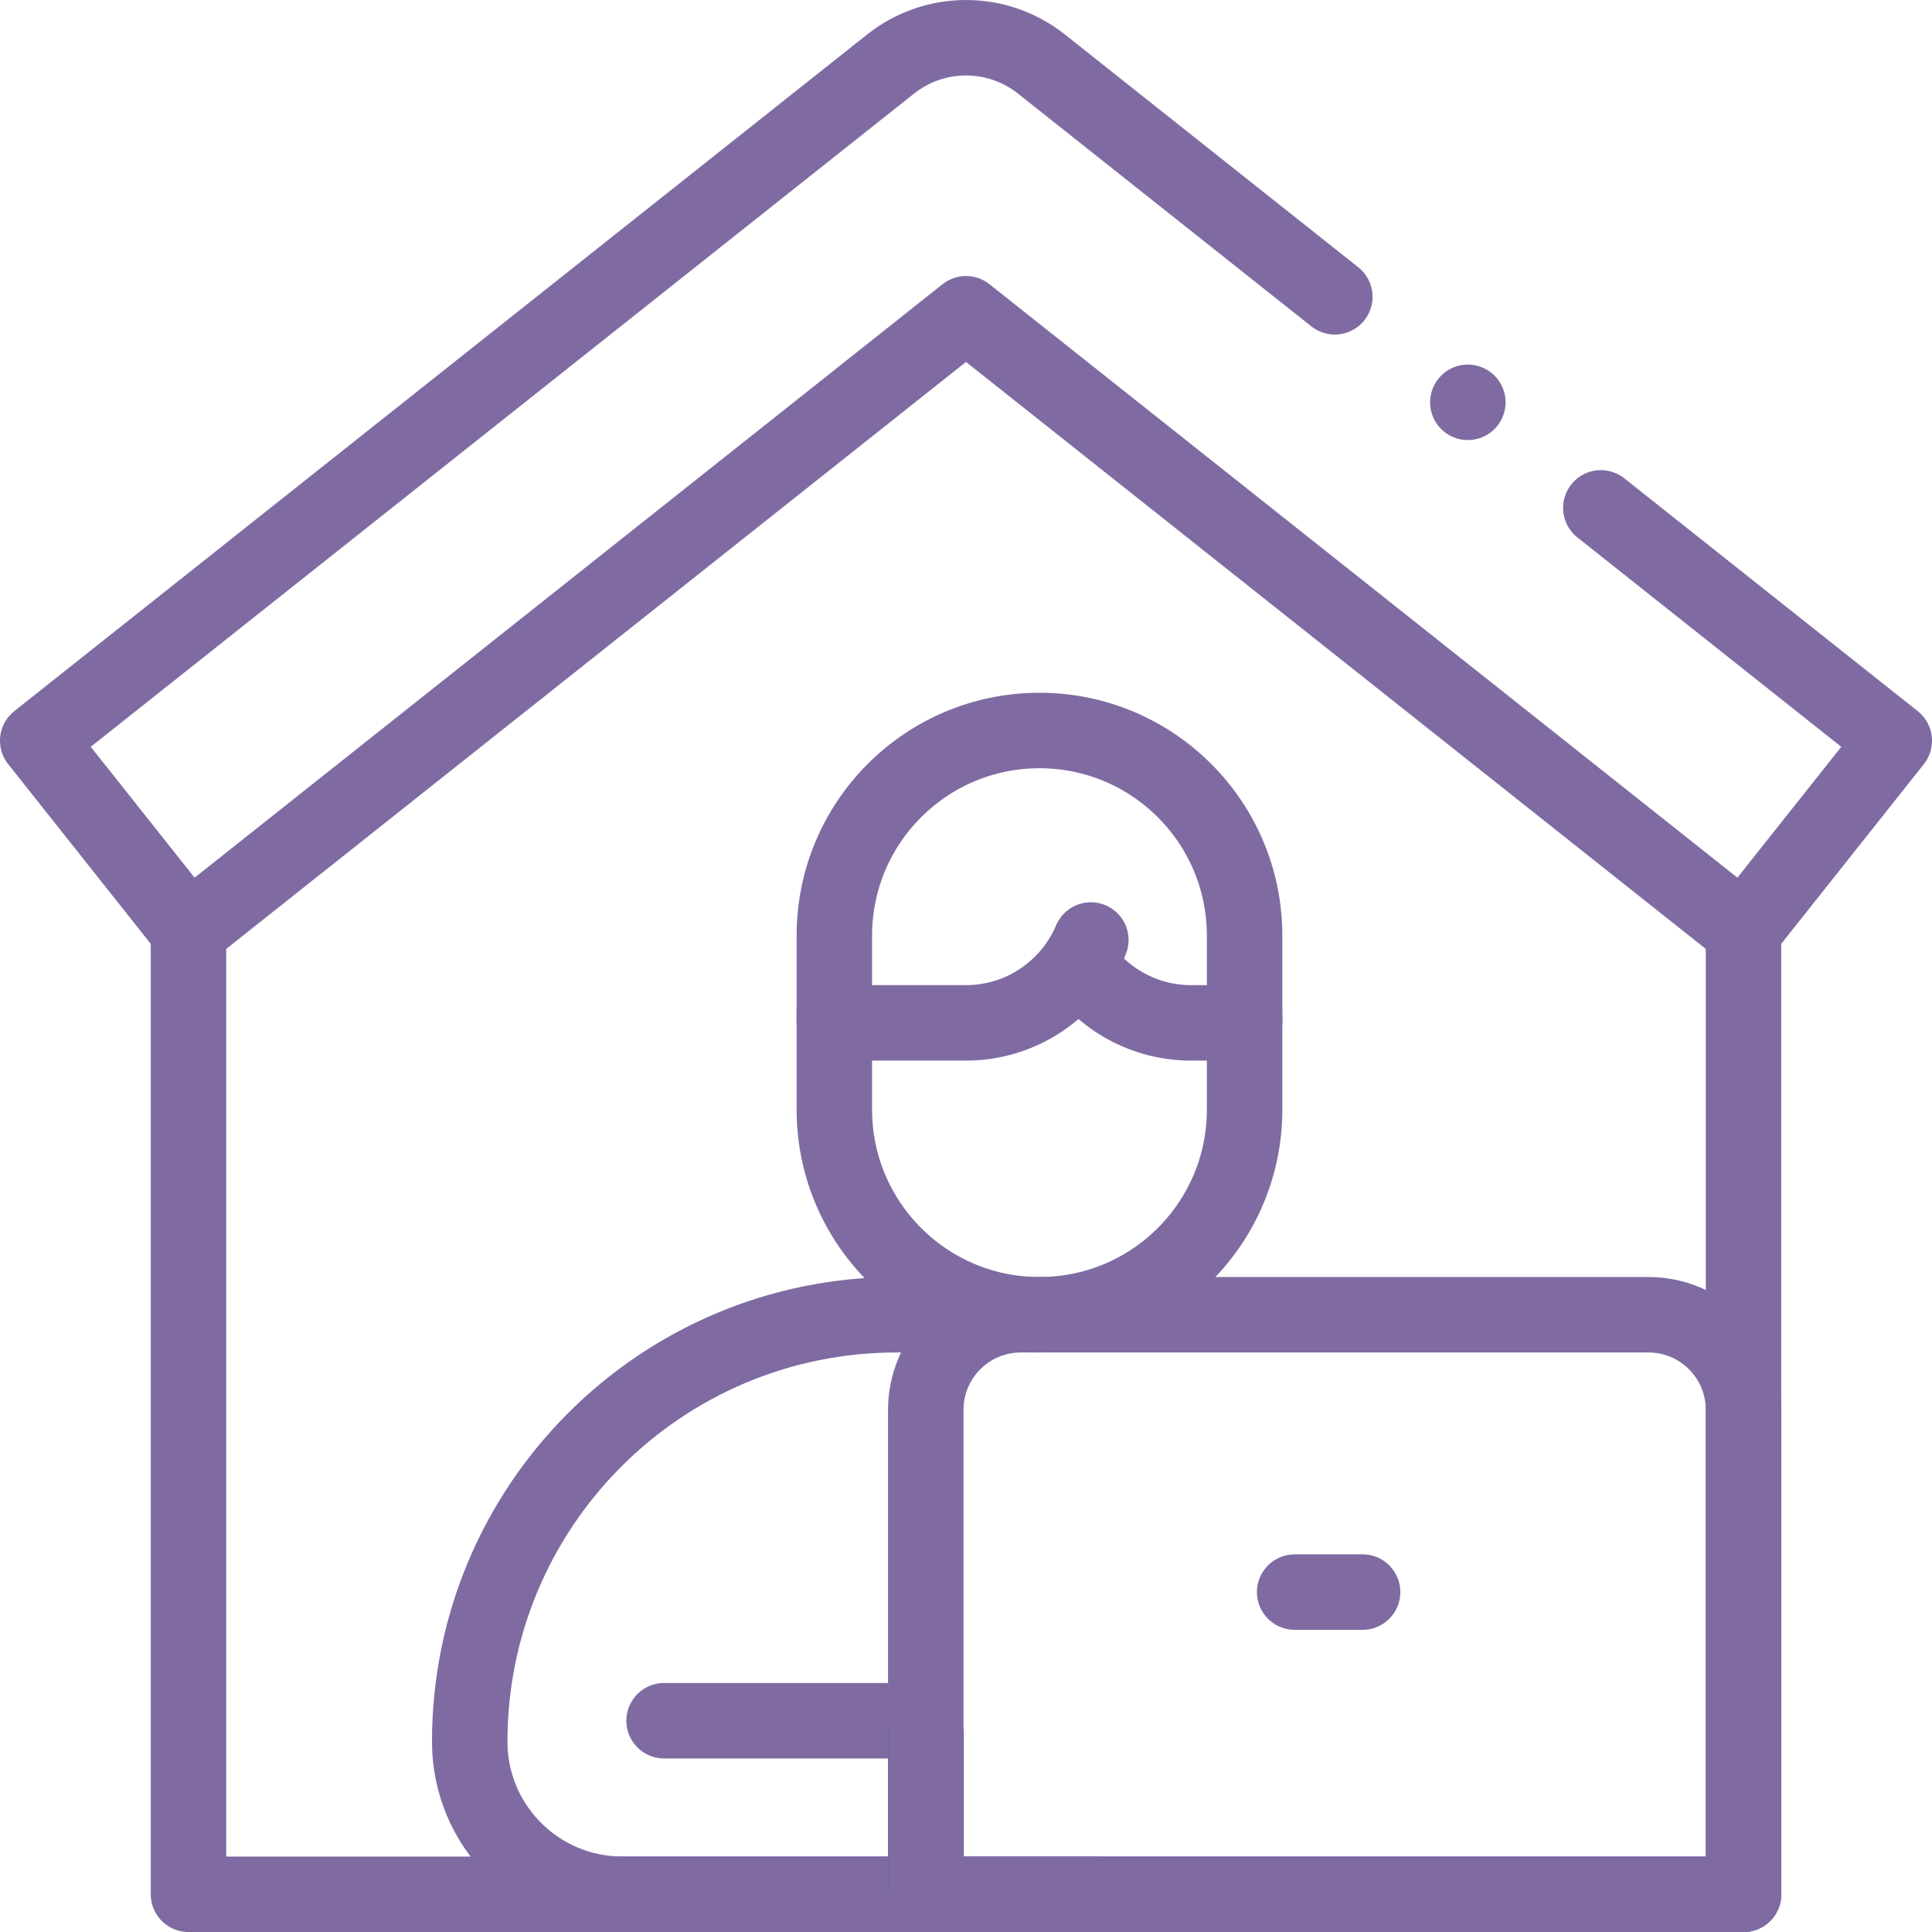
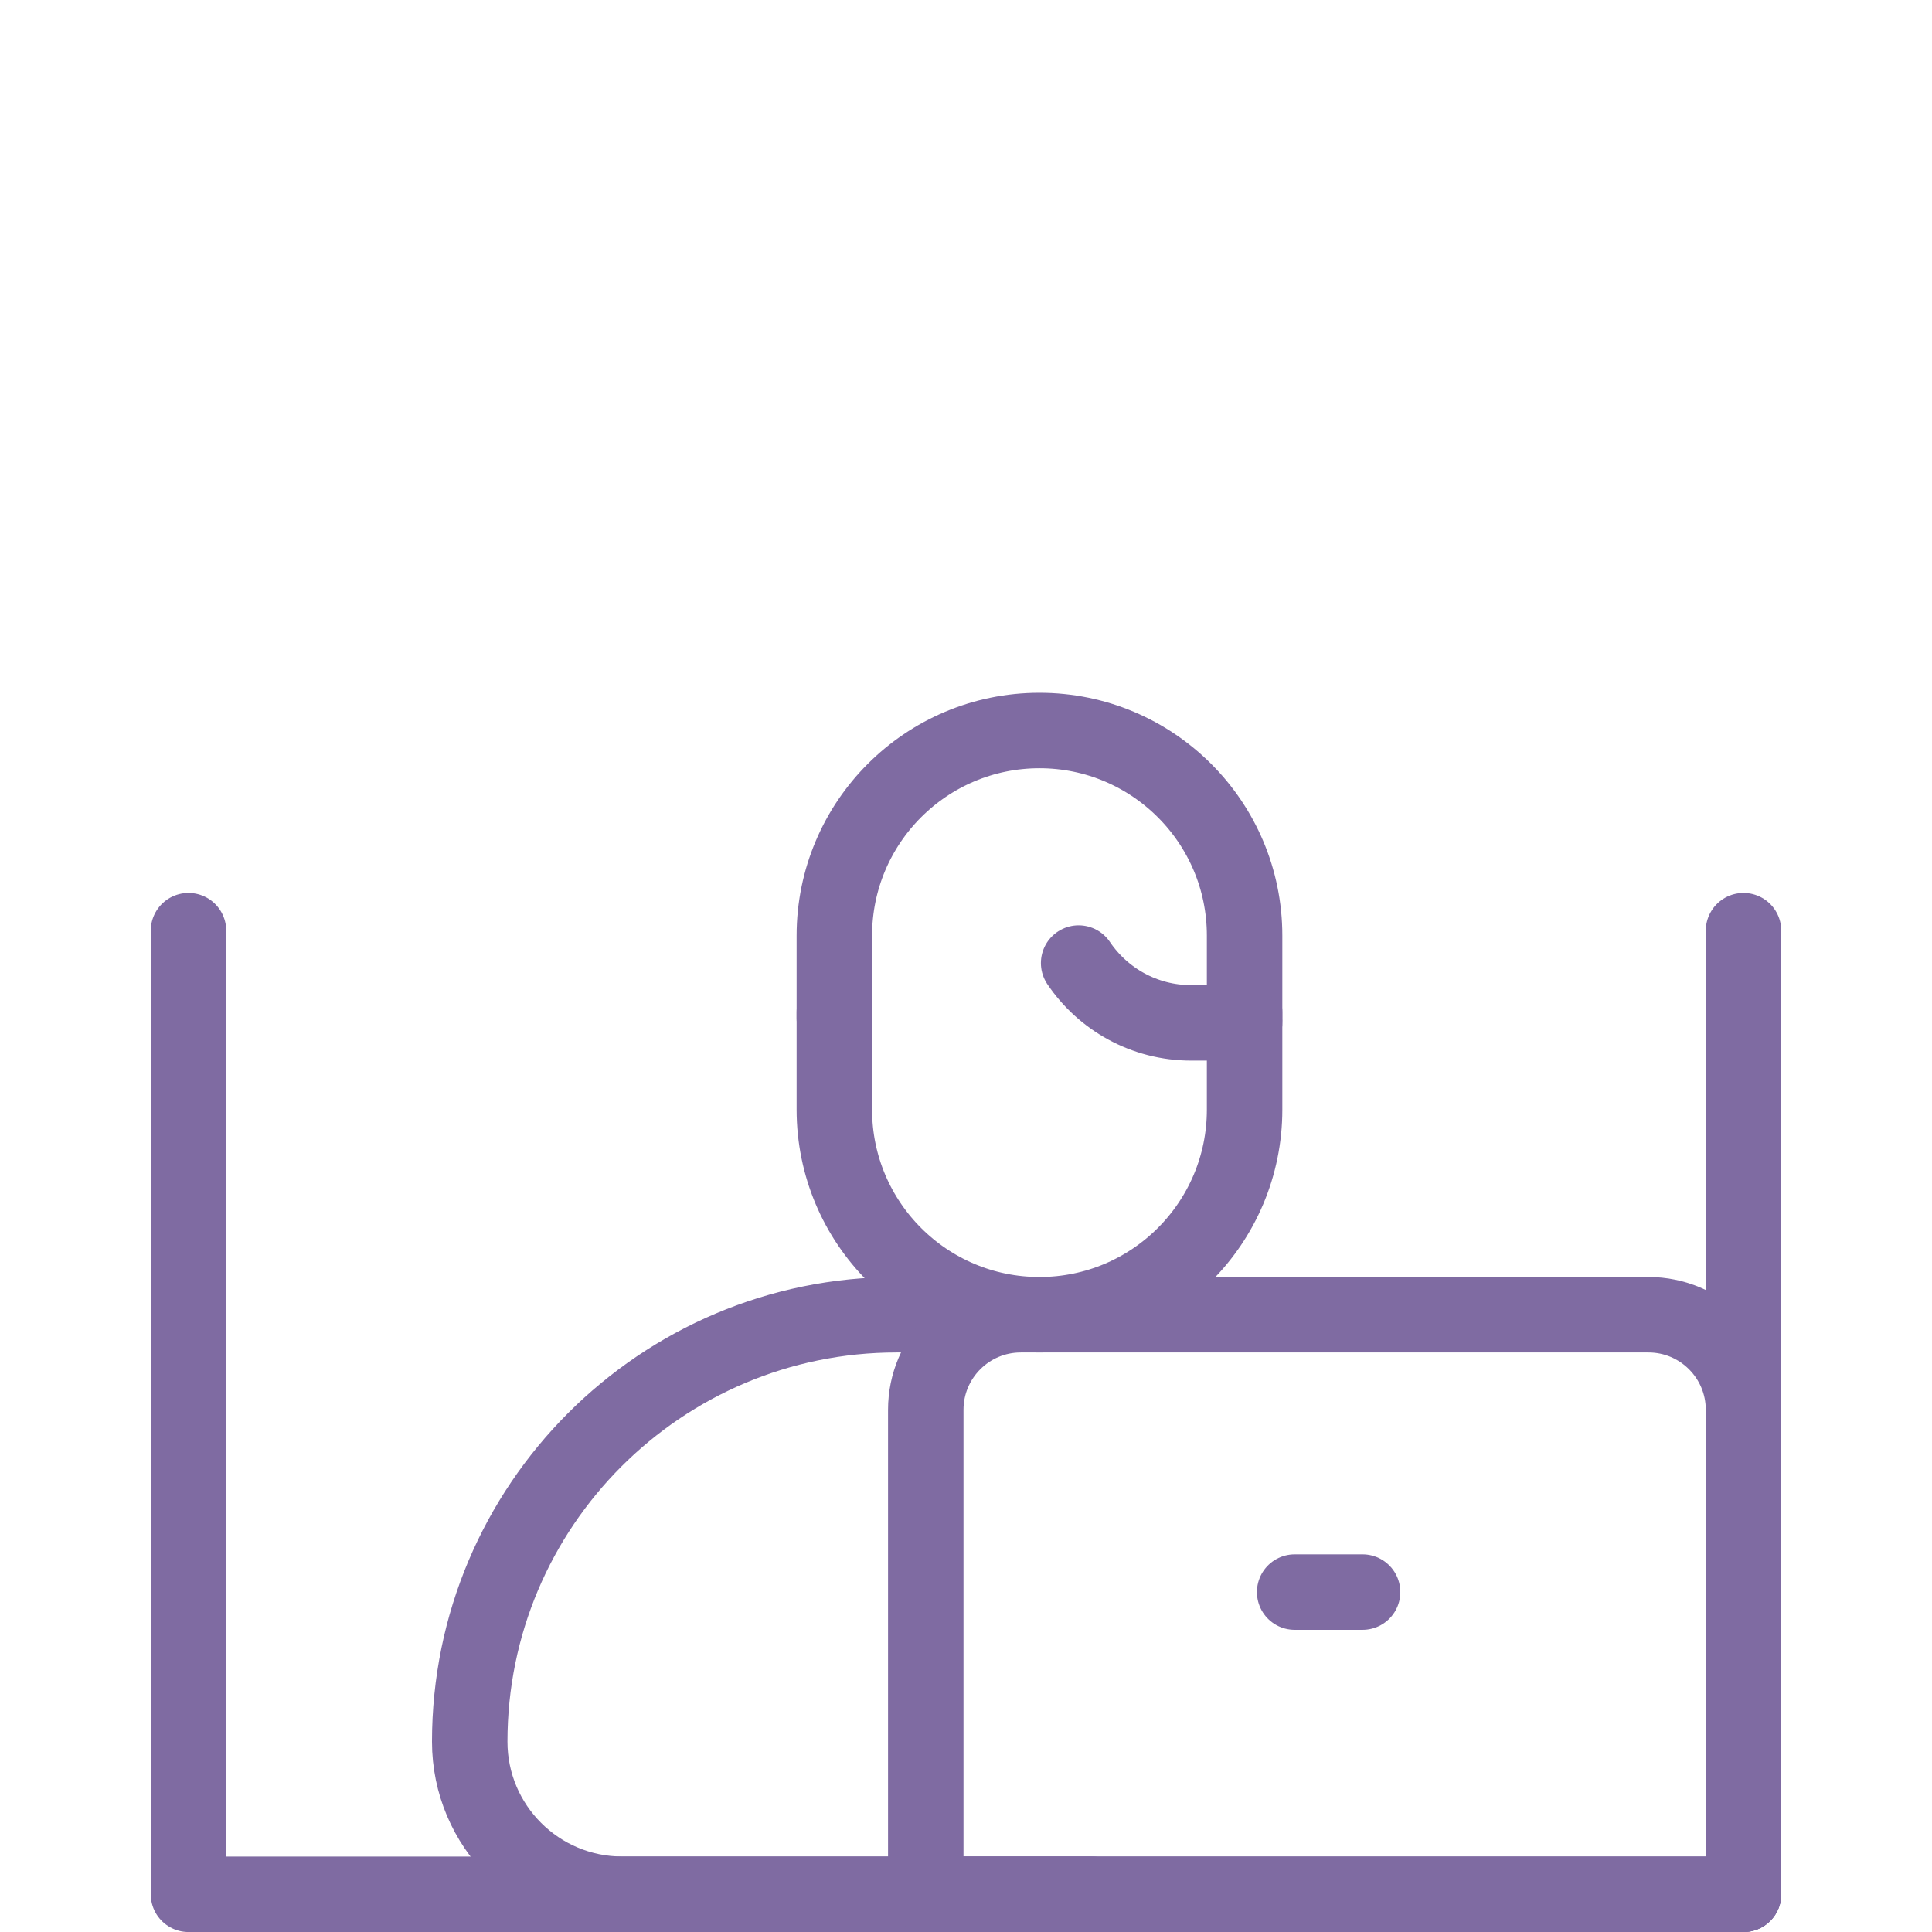
<svg xmlns="http://www.w3.org/2000/svg" id="Calque_1" data-name="Calque 1" viewBox="0 0 512 512">
  <defs>
    <style>
      .cls-1, .cls-2, .cls-3 {
        fill: none;
      }

      .cls-2 {
        stroke: #01174a;
      }

      .cls-2, .cls-3 {
        stroke-linecap: round;
        stroke-linejoin: round;
        stroke-width: 20px;
      }

      .cls-3 {
        stroke: #7f6ba2;
      }

      .cls-4 {
        clip-path: url(#clippath);
      }
    </style>
    <clipPath id="clippath">
      <rect class="cls-1" y="0" width="512" height="512" />
    </clipPath>
  </defs>
  <g class="cls-4">
    <g>
-       <path class="cls-3" d="M424.24,134.59l77.76,61.7-39.95,50.35-206.05-163.49L49.95,246.64l-39.95-50.35L236.03,16.96c11.7-9.28,28.25-9.28,39.95,0l77.76,61.7" />
      <path class="cls-3" d="M49.95,246.64v255.37h412.1" />
      <path class="cls-3" d="M462.05,246.64v255.37" />
      <path class="cls-3" d="M221.11,268.22v25.84c0,30.02,24.34,54.36,54.36,54.36s54.36-24.34,54.36-54.36v-25.85" />
      <path class="cls-3" d="M329.83,269.87v-21.92c0-30.02-24.34-54.36-54.36-54.36h0c-30.02,0-54.36,24.34-54.36,54.36v21.92" />
-       <path class="cls-3" d="M221.11,271.07h34.85c14.9,0,27.68-9.06,33.13-21.96" />
      <path class="cls-3" d="M329.83,271.07h-14.16c-12.41,0-23.36-6.29-29.82-15.85" />
      <path class="cls-3" d="M248.19,348.42h-10.57c-62.49,0-113.14,50.66-113.14,113.14,0,22.33,18.1,40.44,40.44,40.44h124.44" />
-       <path class="cls-3" d="M175.99,456.01h66.44" />
-       <path class="cls-2" d="M245.35,459.51v40.75" />
      <path class="cls-3" d="M343.1,421.92h18" />
      <path class="cls-3" d="M436.85,348.42h-166.31c-13.92,0-25.2,11.28-25.2,25.2v128.38h216.71v-128.38c0-13.92-11.28-25.2-25.2-25.2Z" />
-       <path class="cls-3" d="M388.99,106.62h0" />
    </g>
  </g>
</svg>